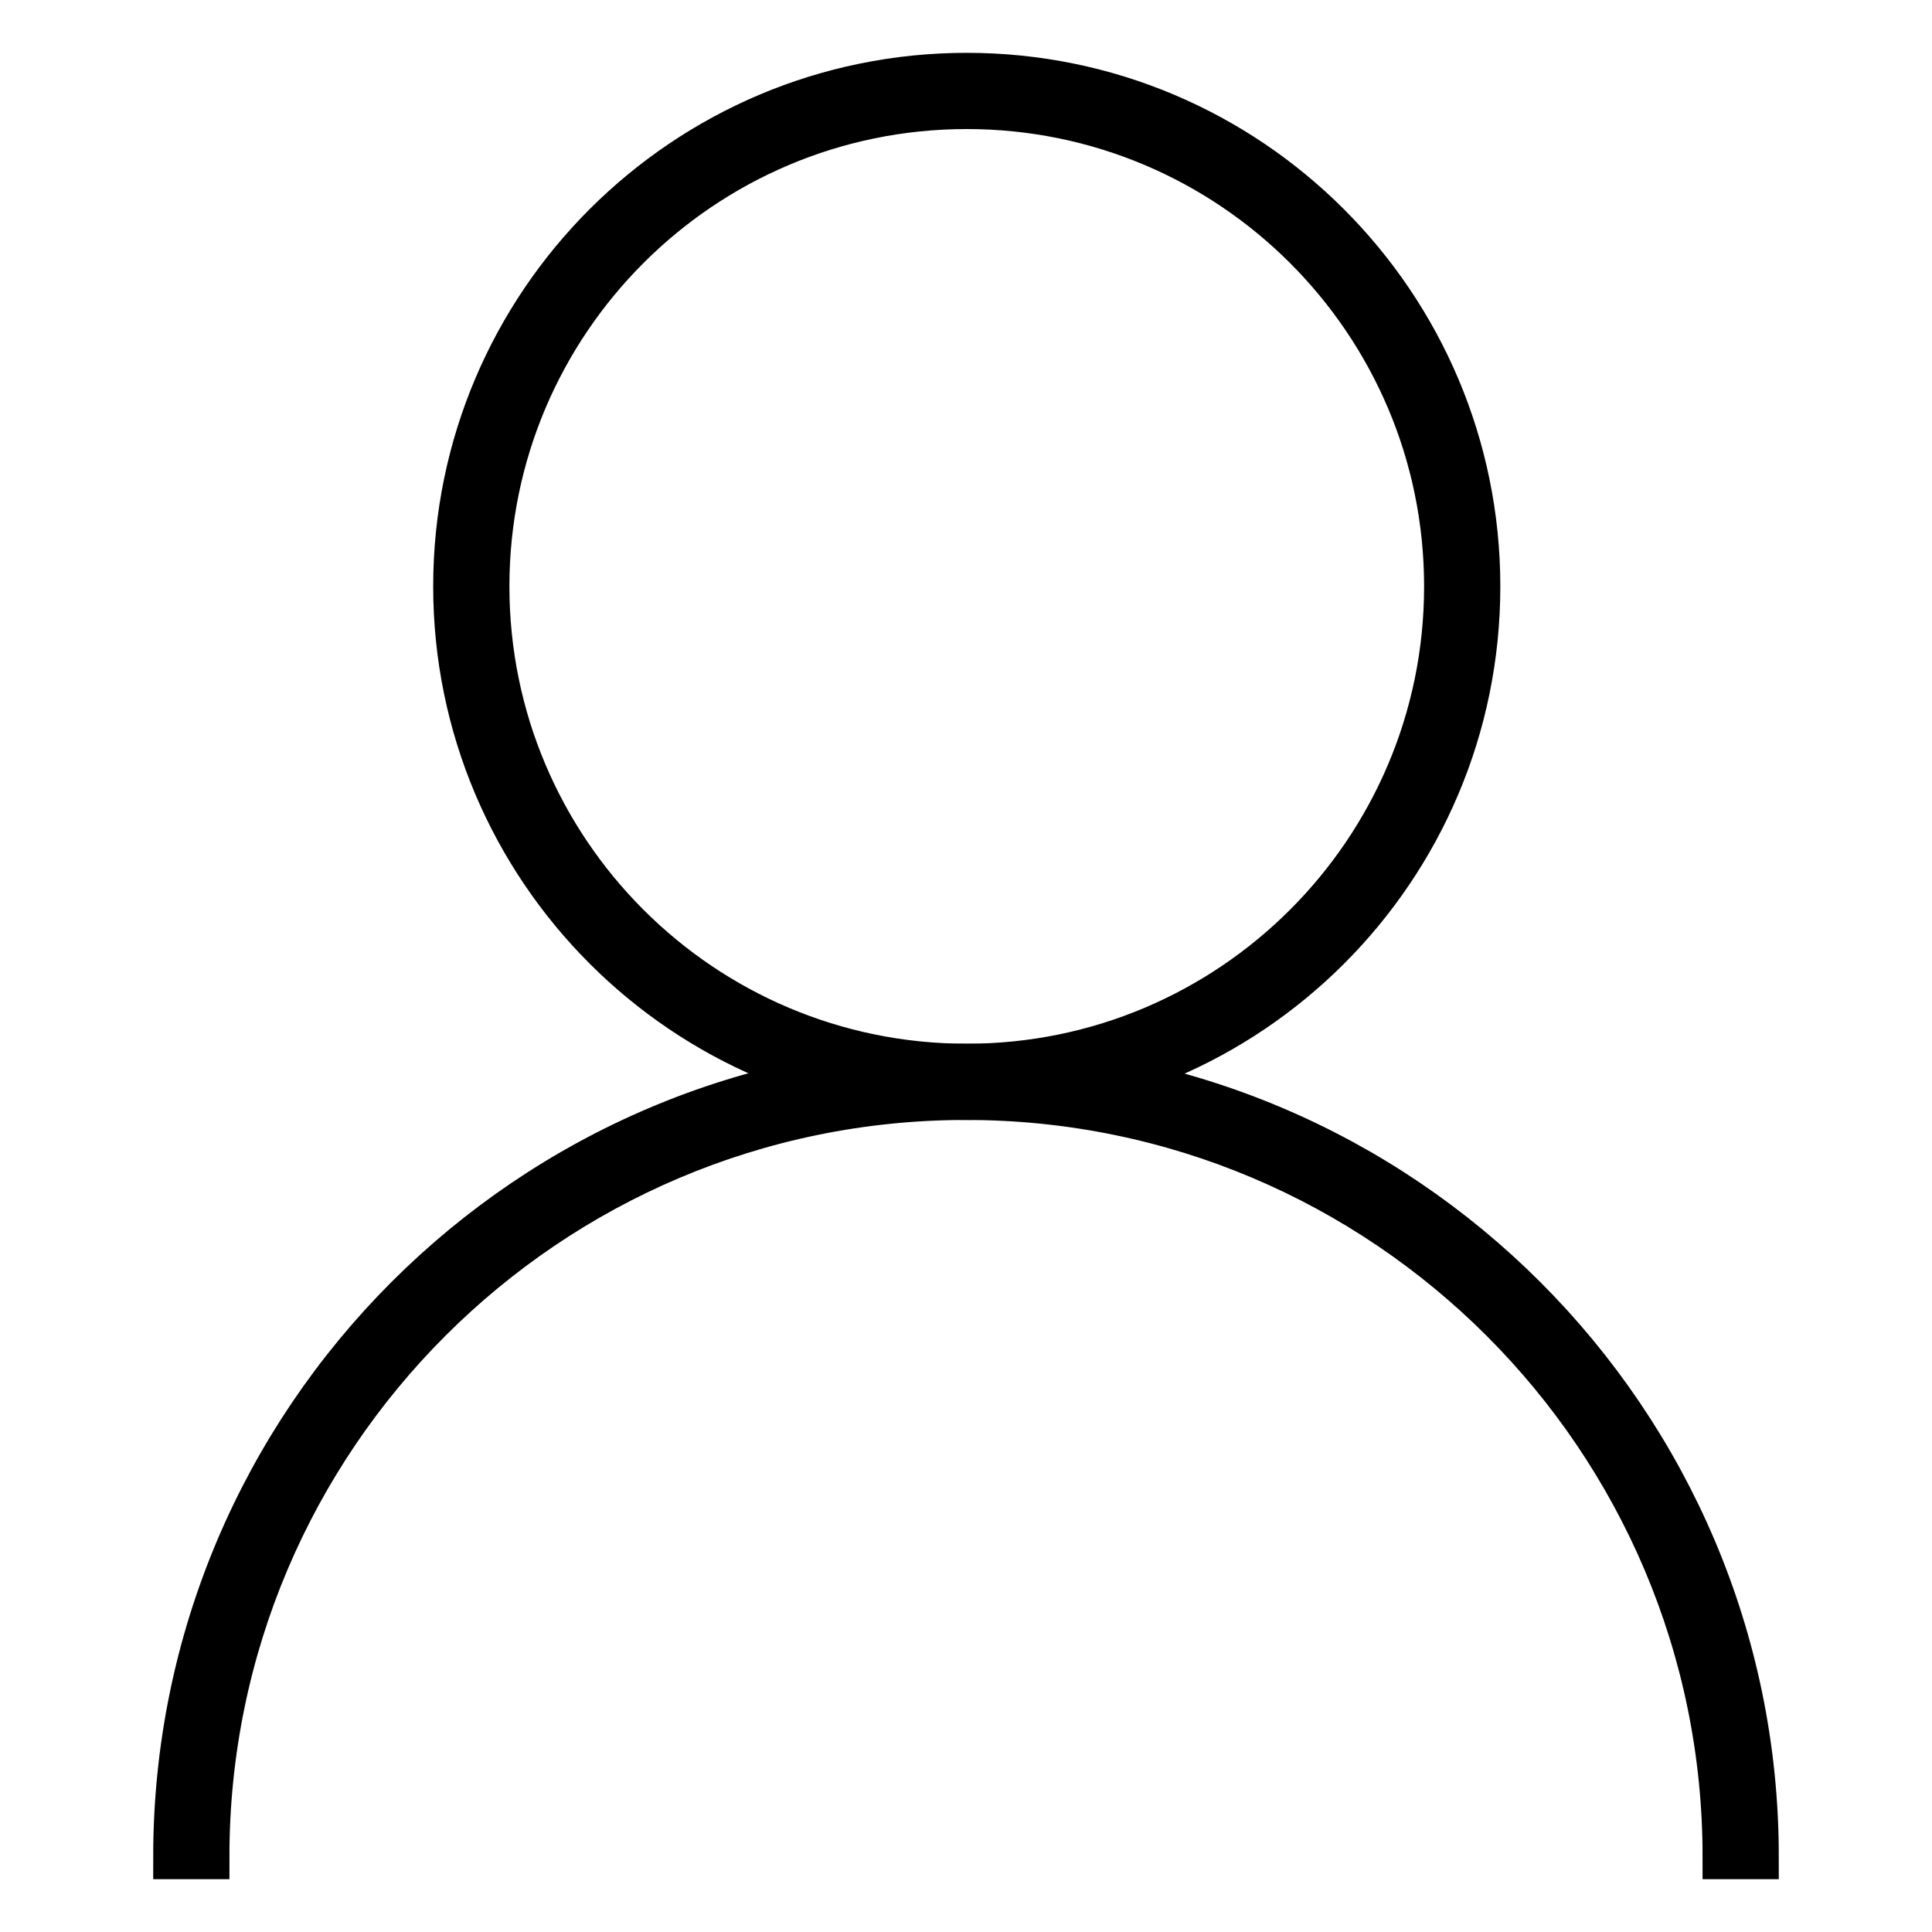
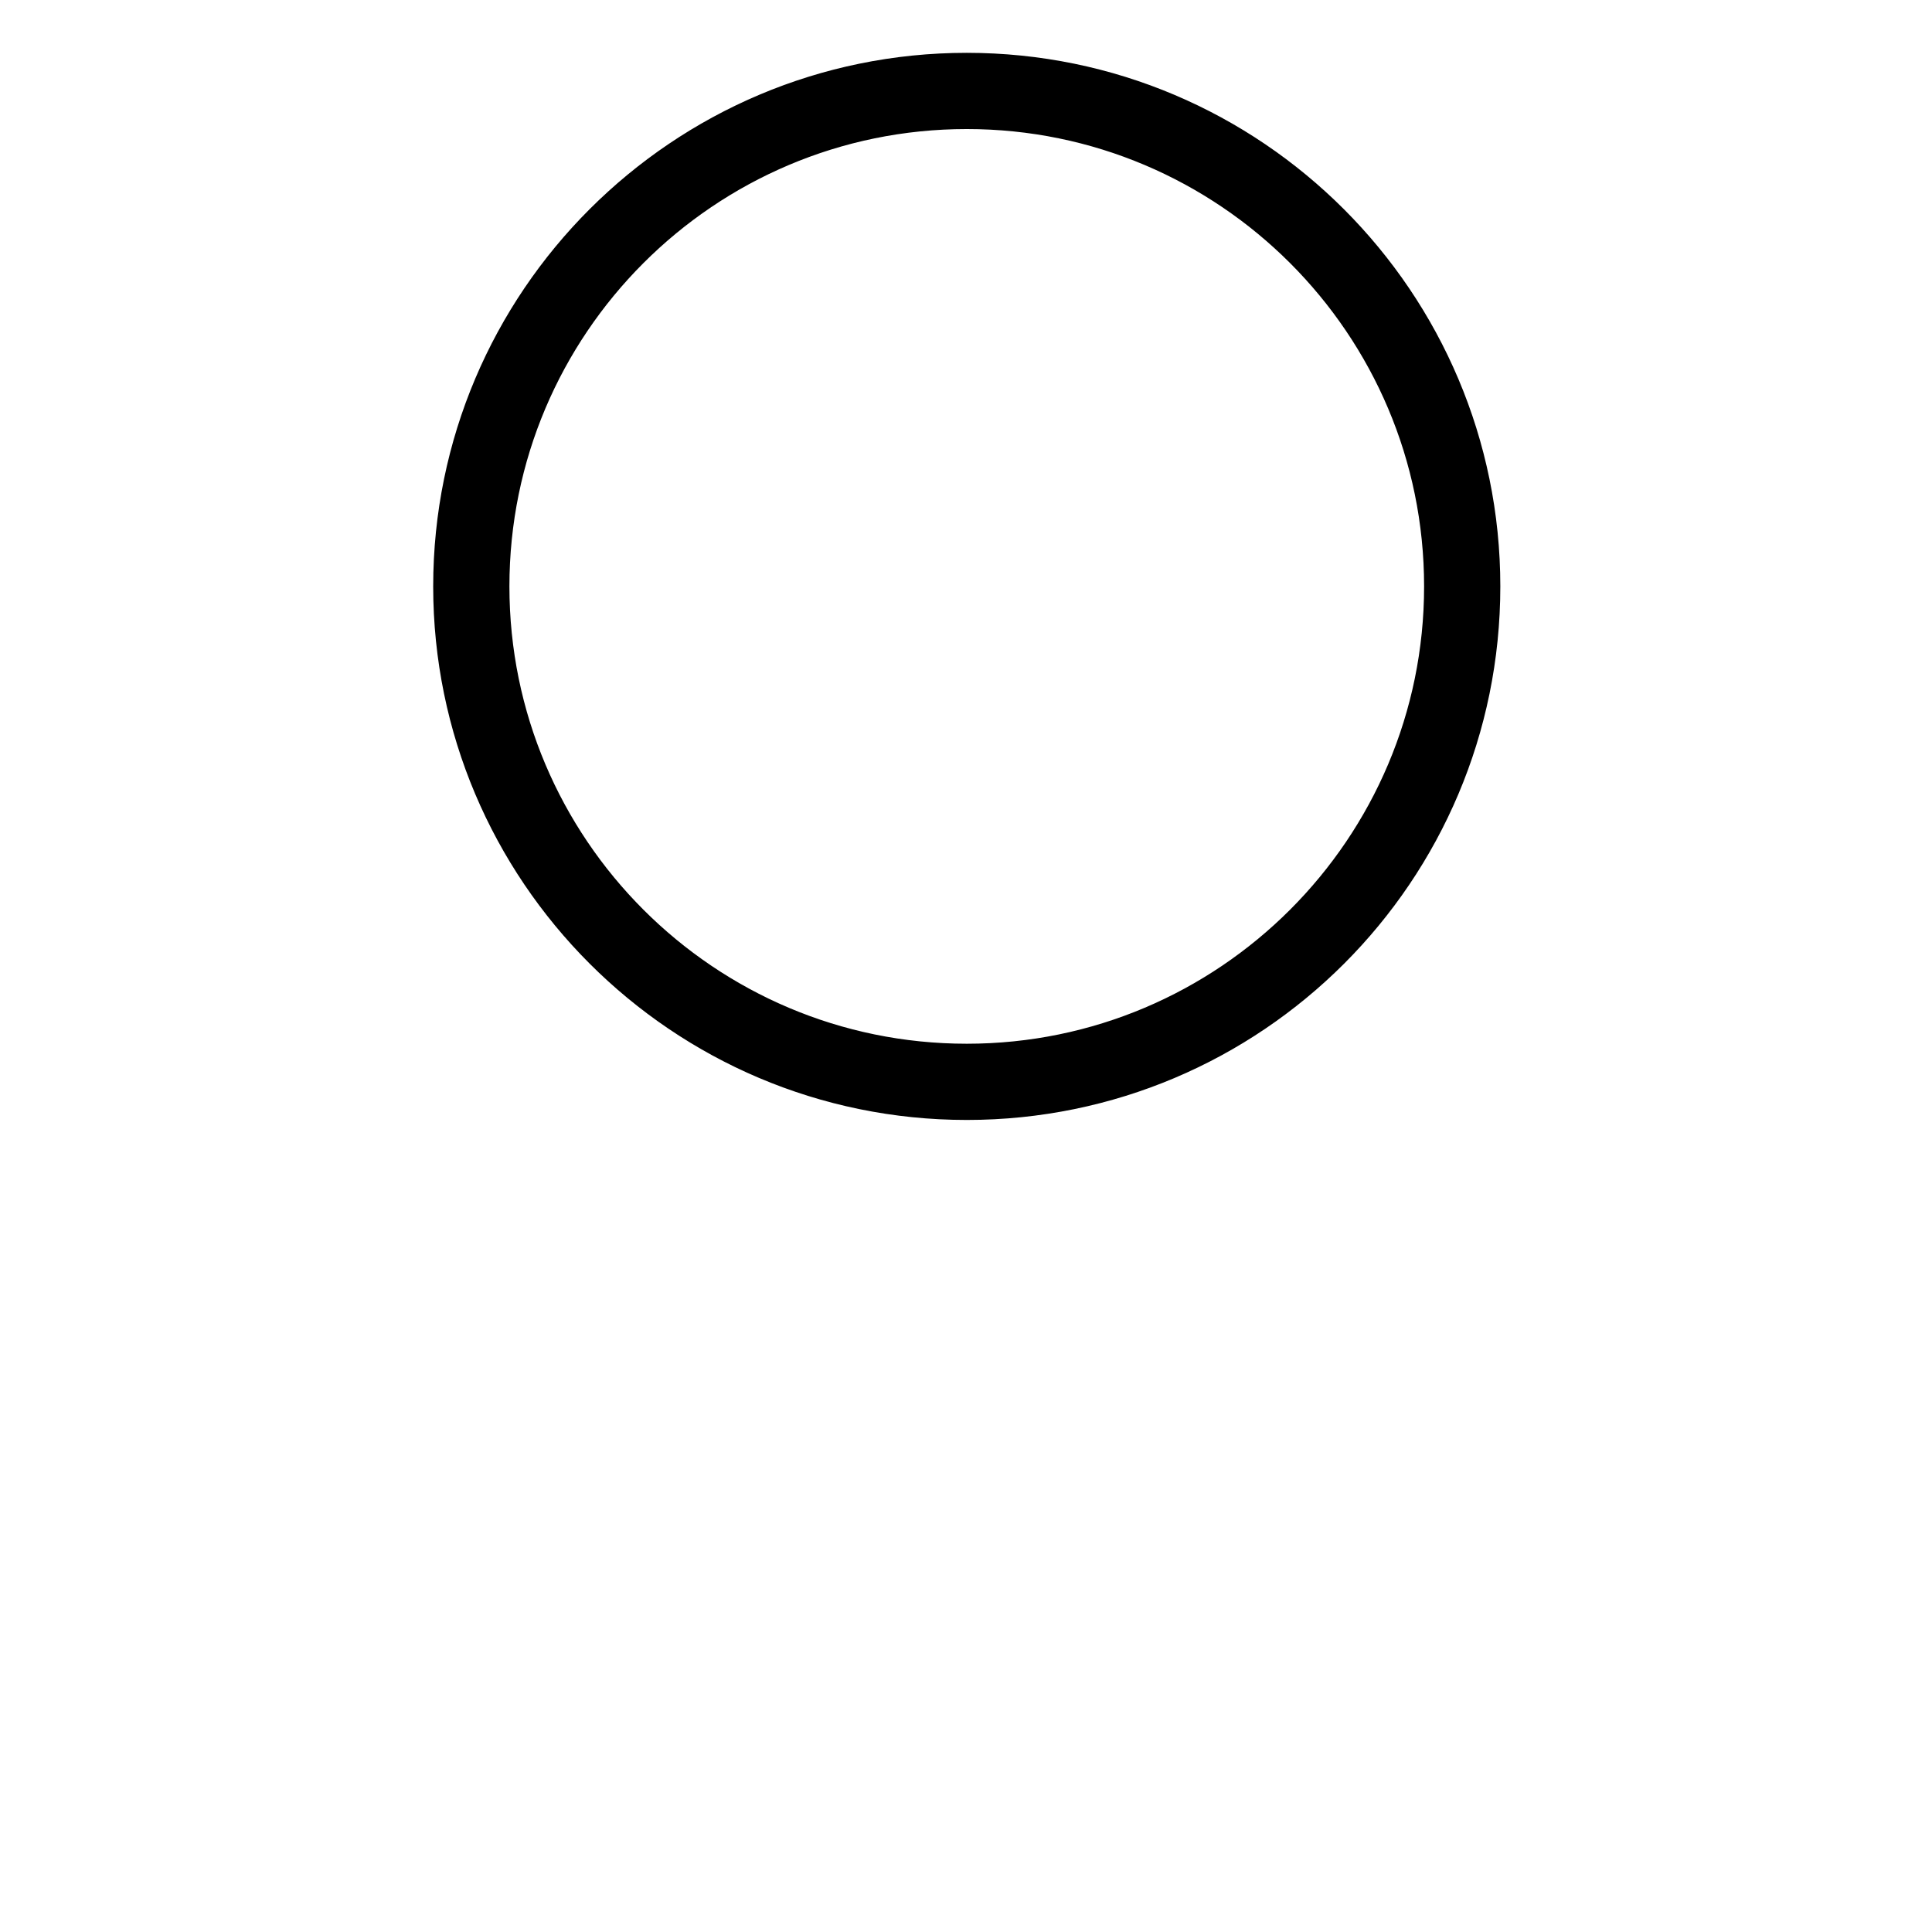
<svg xmlns="http://www.w3.org/2000/svg" version="1.1" x="0px" y="0px" viewBox="0 0 256 256" enable-background="new 0 0 256 256" xml:space="preserve">
  <g>
    <path stroke-width="6" fill-opacity="0" stroke="#000000" d="M128.1,145.4c-37.4,0-67.7-30.4-67.7-67.7c0-37.4,30.4-67.7,67.7-67.7c37.4,0,67.7,30.4,67.7,67.7 C195.8,115.1,165.5,145.4,128.1,145.4z M128.1,14.1c-35.1,0-63.6,28.5-63.6,63.6c0,35.1,28.5,63.6,63.6,63.6s63.6-28.5,63.6-63.6 C191.7,42.6,163.2,14.1,128.1,14.1z" />
-     <path stroke-width="6" fill-opacity="0" stroke="#000000" d="M232.7,246h-4.1c0-55.5-45.1-100.6-100.6-100.6c-55.5,0-100.6,45.1-100.6,100.6h-4.1 c0-57.7,46.9-104.7,104.7-104.7C185.7,141.3,232.7,188.3,232.7,246z" />
  </g>
</svg>